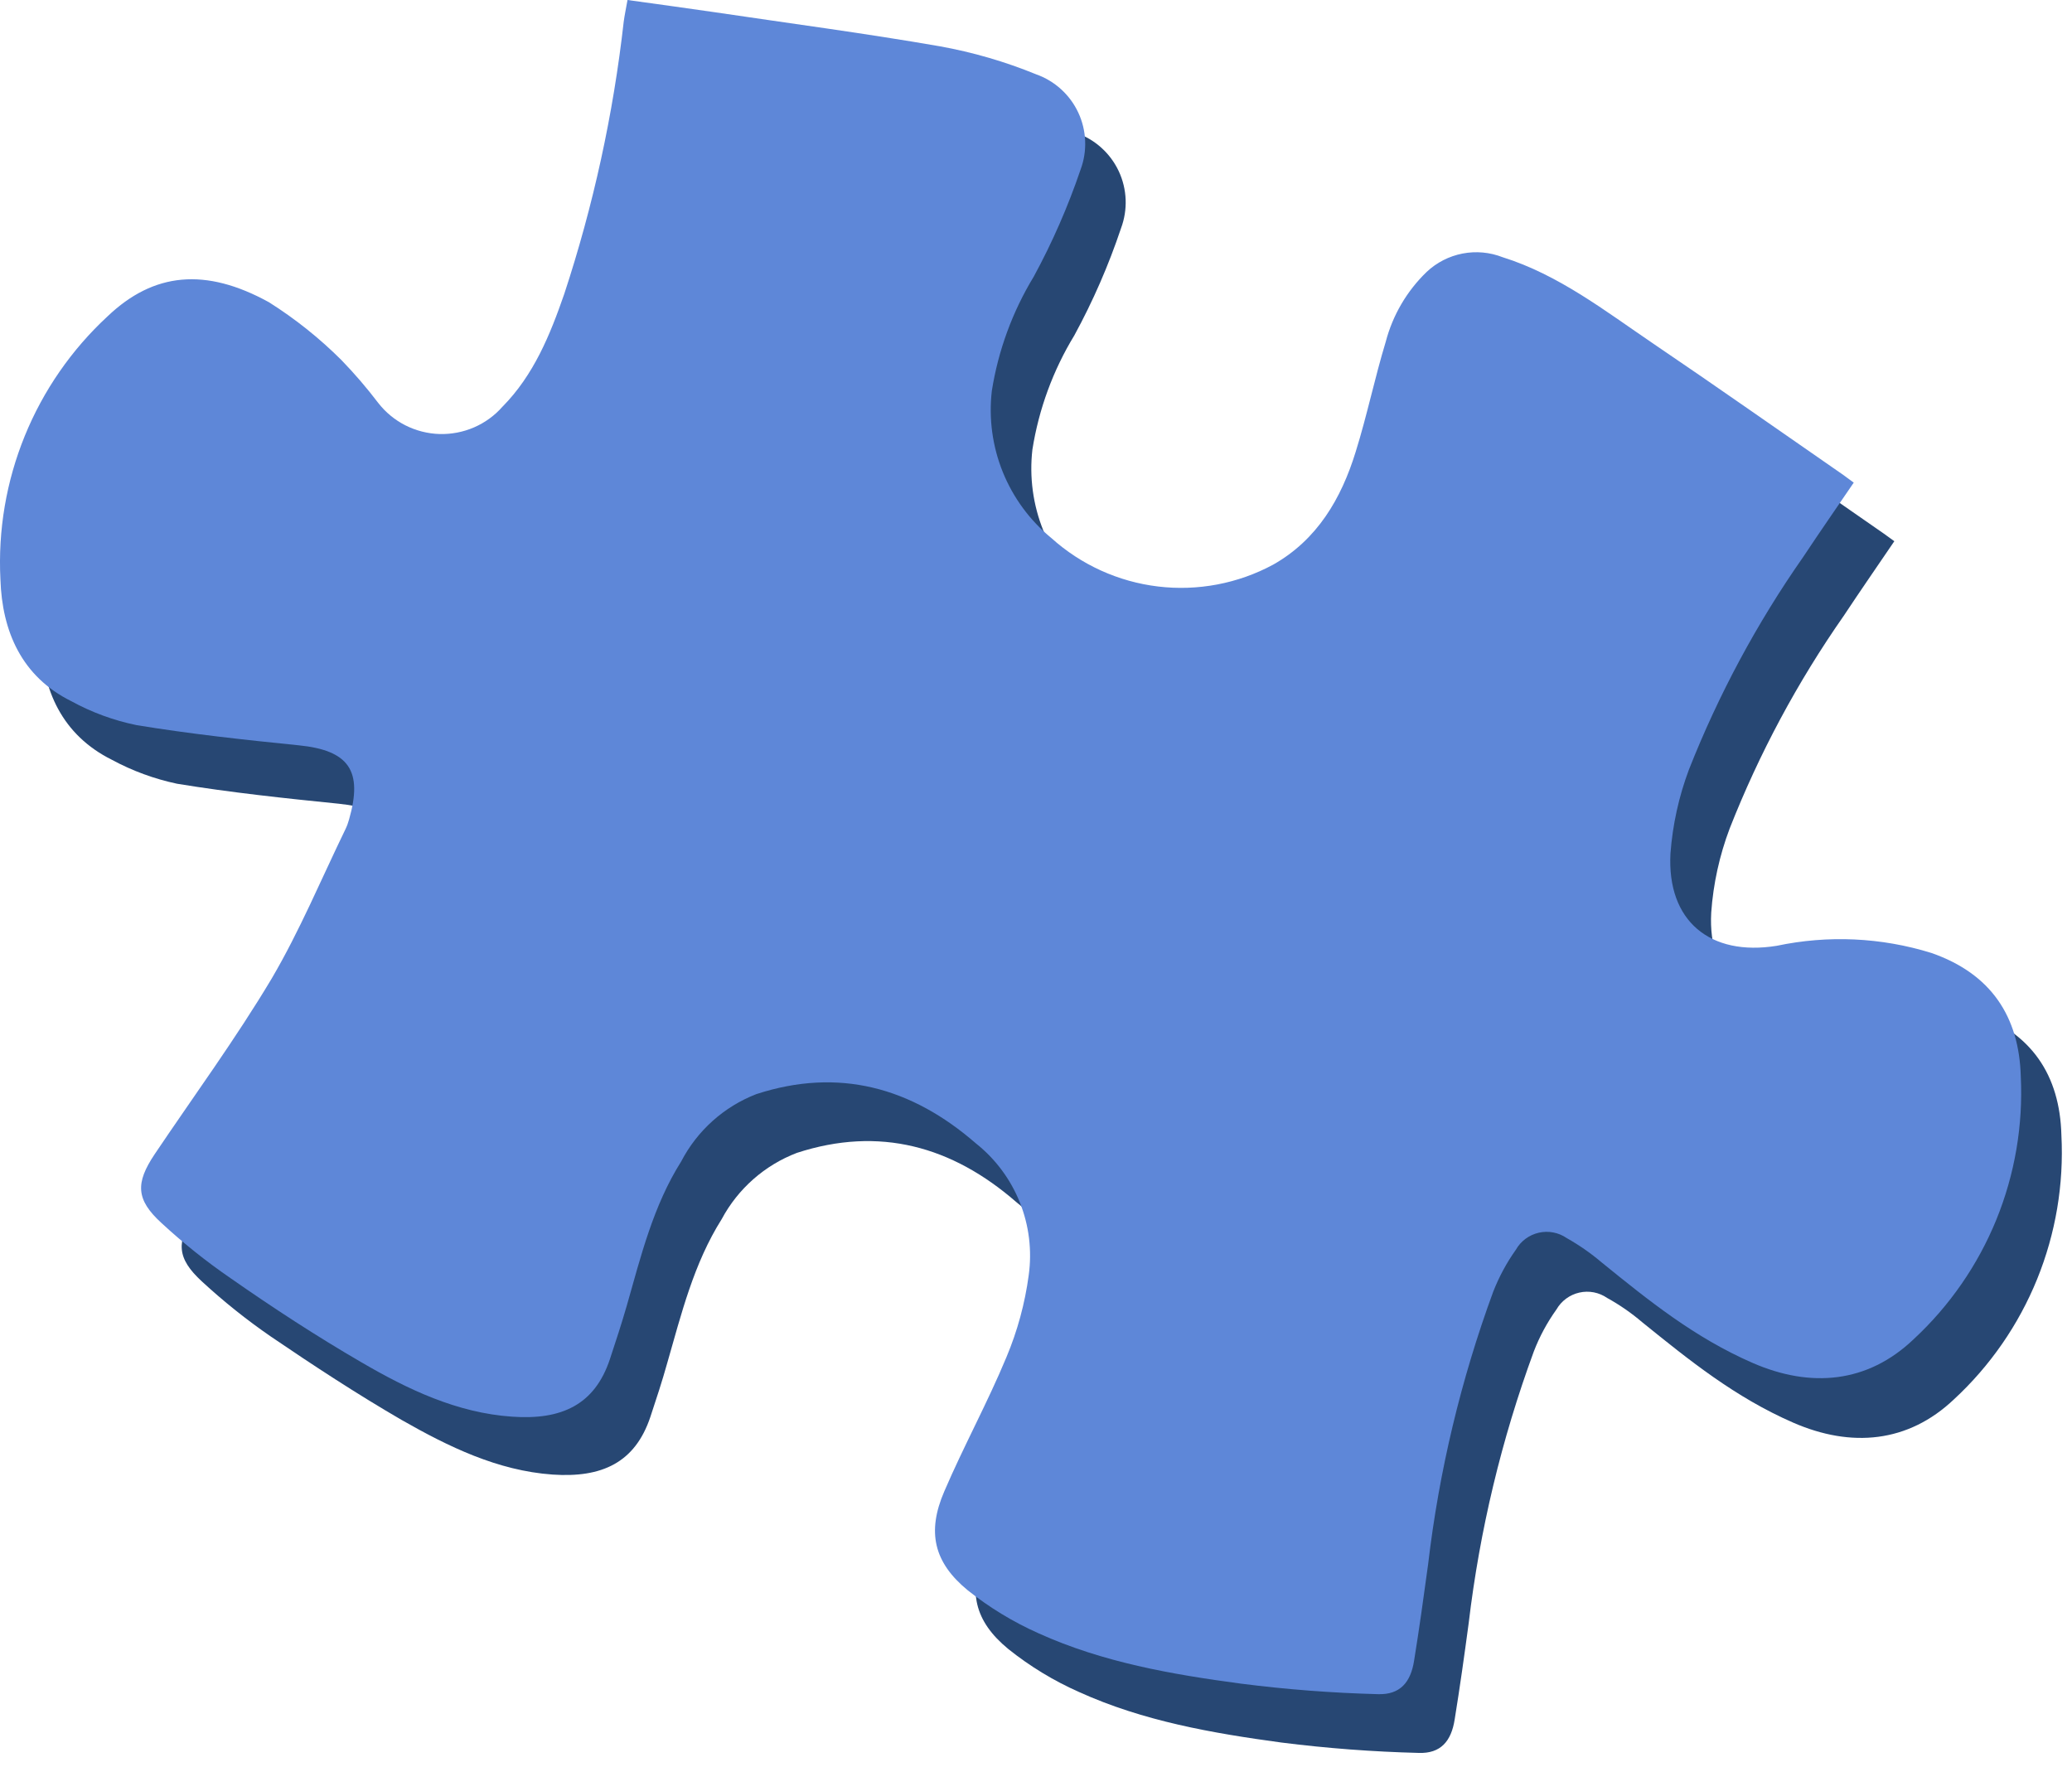
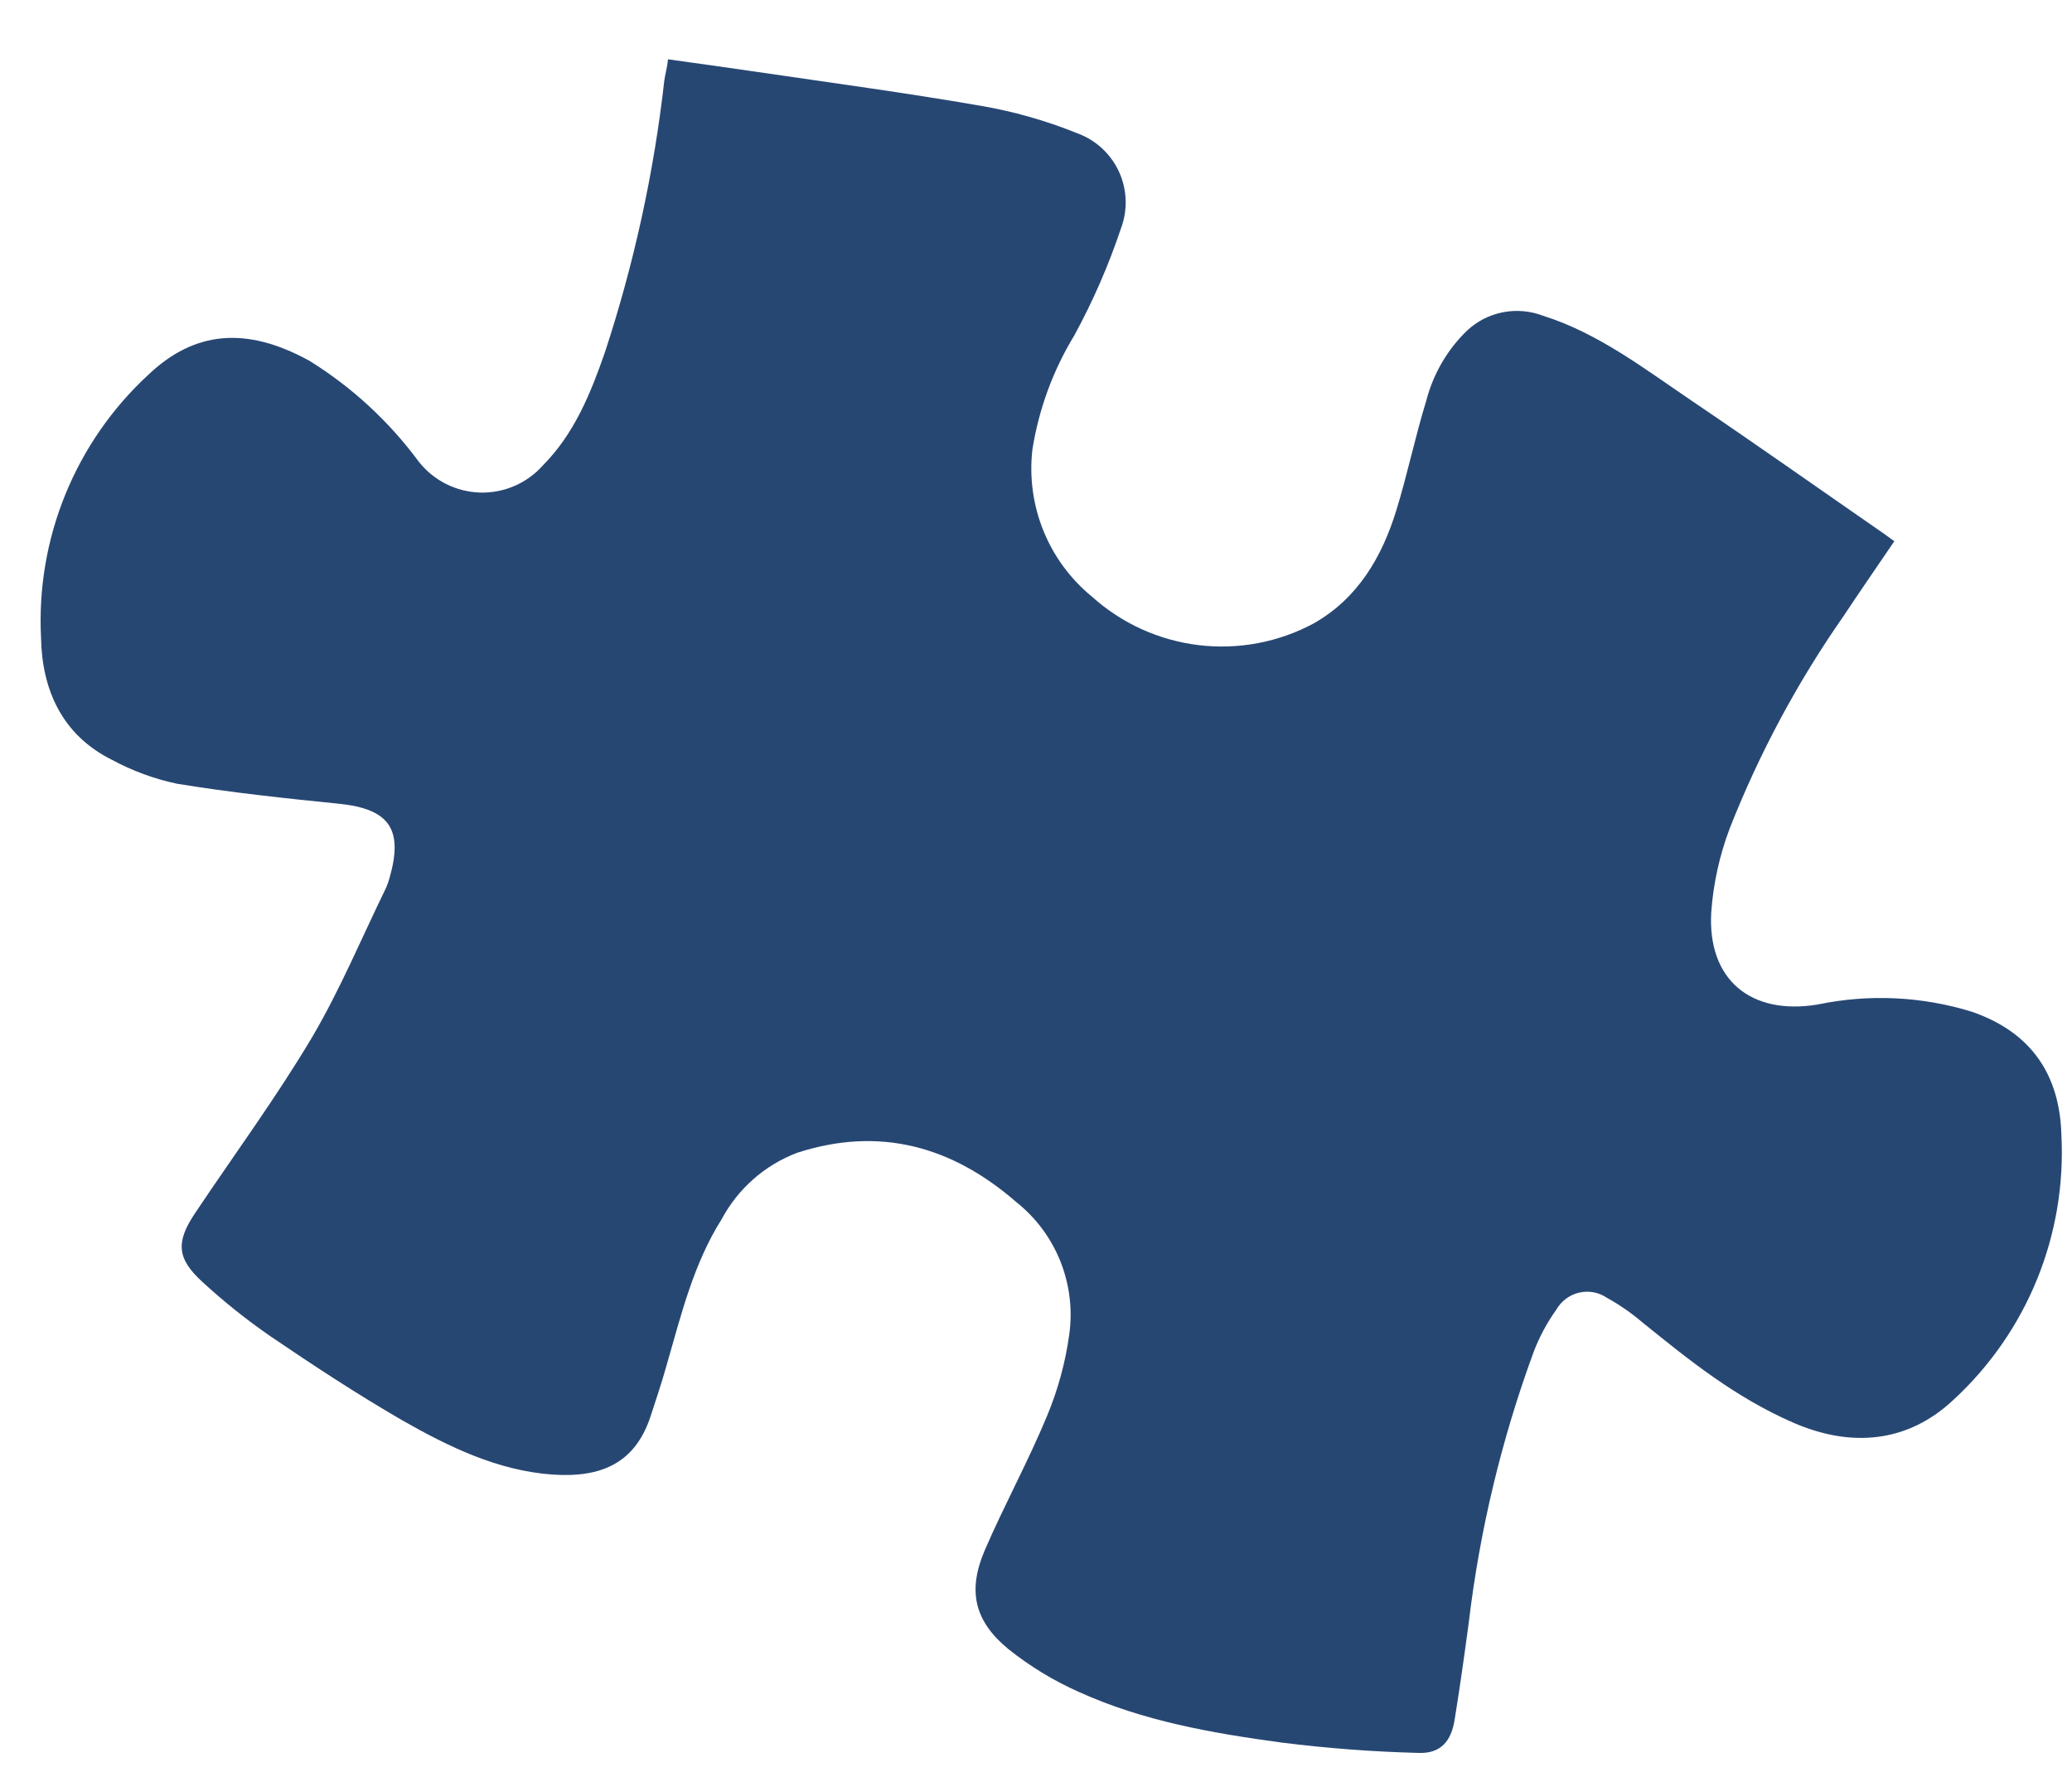
<svg xmlns="http://www.w3.org/2000/svg" width="68" height="58" viewBox="0 0 68 58" fill="none">
  <path d="M21.922 1.946C22.909 2.084 23.844 2.213 24.78 2.35C27.248 2.713 29.721 3.044 32.18 3.471C33.261 3.656 34.319 3.956 35.336 4.366C35.638 4.474 35.916 4.64 36.153 4.856C36.39 5.071 36.582 5.332 36.718 5.623C36.853 5.913 36.929 6.228 36.942 6.549C36.954 6.869 36.903 7.189 36.791 7.489C36.384 8.704 35.871 9.882 35.258 11.007C34.559 12.154 34.092 13.427 33.882 14.754C33.778 15.658 33.902 16.574 34.243 17.418C34.585 18.261 35.133 19.005 35.836 19.581C36.812 20.459 38.035 21.015 39.338 21.172C40.641 21.329 41.961 21.08 43.117 20.458C44.562 19.636 45.351 18.286 45.824 16.752C46.191 15.563 46.443 14.336 46.81 13.143C47.037 12.268 47.5 11.474 48.15 10.846C48.479 10.54 48.887 10.332 49.328 10.247C49.77 10.162 50.226 10.203 50.645 10.364C52.48 10.943 53.999 12.128 55.572 13.188C57.669 14.607 59.738 16.068 61.821 17.51L62.169 17.762C61.61 18.584 61.05 19.393 60.509 20.21C58.991 22.382 57.735 24.725 56.765 27.191C56.431 28.075 56.227 29.003 56.16 29.946C56.036 32.155 57.458 33.326 59.646 32.968C61.33 32.615 63.076 32.697 64.72 33.206C66.684 33.886 67.601 35.296 67.652 37.252C67.736 38.868 67.464 40.482 66.855 41.981C66.246 43.479 65.315 44.825 64.128 45.923C62.623 47.351 60.761 47.521 58.852 46.69C56.944 45.858 55.444 44.646 53.893 43.392C53.539 43.09 53.154 42.823 52.746 42.598C52.614 42.507 52.465 42.444 52.307 42.413C52.15 42.383 51.988 42.385 51.831 42.421C51.675 42.456 51.527 42.524 51.398 42.619C51.269 42.714 51.161 42.835 51.081 42.974C50.776 43.4 50.526 43.863 50.338 44.352C49.279 47.231 48.562 50.224 48.2 53.27C48.058 54.327 47.911 55.378 47.741 56.425C47.631 57.142 47.282 57.555 46.558 57.528C45.053 57.49 43.551 57.377 42.057 57.188C39.786 56.88 37.52 56.485 35.414 55.53C34.583 55.162 33.803 54.688 33.093 54.12C31.974 53.202 31.749 52.205 32.318 50.878C32.96 49.39 33.745 47.962 34.364 46.465C34.722 45.606 34.968 44.705 35.093 43.783C35.204 42.972 35.101 42.146 34.797 41.387C34.492 40.628 33.995 39.961 33.355 39.452C31.244 37.615 28.859 36.954 26.152 37.836C25.095 38.24 24.218 39.013 23.684 40.012C22.766 41.468 22.363 43.117 21.895 44.742C21.73 45.335 21.537 45.918 21.344 46.501C20.84 48.008 19.748 48.504 18.133 48.393C16.325 48.265 14.715 47.475 13.183 46.602C11.719 45.753 10.297 44.821 8.898 43.87C8.099 43.32 7.34 42.714 6.627 42.056C5.792 41.289 5.774 40.747 6.407 39.806C7.691 37.886 9.068 36.017 10.247 34.033C11.164 32.472 11.875 30.768 12.674 29.128C12.719 29.026 12.756 28.92 12.784 28.812C13.242 27.218 12.784 26.548 11.127 26.378C9.352 26.199 7.572 26.01 5.81 25.721C5.064 25.563 4.344 25.299 3.673 24.936C2.039 24.123 1.379 22.64 1.347 20.936C1.264 19.326 1.537 17.718 2.145 16.226C2.753 14.734 3.682 13.394 4.865 12.302C6.375 10.865 8.077 10.695 10.159 11.843C11.552 12.708 12.768 13.83 13.742 15.149C13.983 15.456 14.288 15.706 14.635 15.881C14.983 16.056 15.365 16.153 15.754 16.165C16.143 16.176 16.53 16.102 16.887 15.947C17.244 15.792 17.563 15.561 17.821 15.269C18.849 14.231 19.385 12.908 19.849 11.572C20.806 8.667 21.461 5.67 21.803 2.631C21.83 2.433 21.899 2.222 21.922 1.946Z" fill="#274773" />
-   <path d="M20.594 0C21.576 0.138 22.512 0.262 23.448 0.4C25.916 0.767 28.393 1.093 30.848 1.52C31.929 1.715 32.987 2.023 34.004 2.439C34.306 2.546 34.585 2.712 34.822 2.928C35.06 3.144 35.252 3.405 35.388 3.696C35.524 3.987 35.6 4.303 35.613 4.624C35.626 4.945 35.575 5.265 35.463 5.566C35.051 6.779 34.537 7.954 33.926 9.079C33.227 10.228 32.76 11.503 32.55 12.831C32.446 13.735 32.57 14.651 32.911 15.494C33.253 16.337 33.8 17.081 34.504 17.658C35.48 18.537 36.703 19.092 38.006 19.248C39.309 19.404 40.629 19.154 41.785 18.53C43.23 17.713 44.019 16.363 44.491 14.829C44.863 13.639 45.115 12.413 45.477 11.219C45.706 10.345 46.171 9.55 46.822 8.923C47.149 8.615 47.557 8.407 47.998 8.321C48.438 8.236 48.895 8.277 49.313 8.441C51.148 9.015 52.671 10.2 54.24 11.265C56.336 12.684 58.41 14.145 60.493 15.586L60.837 15.839C60.277 16.661 59.718 17.465 59.176 18.282C57.658 20.452 56.4 22.794 55.428 25.258C55.096 26.143 54.892 27.071 54.822 28.013C54.703 30.227 56.125 31.393 58.309 31.04C59.993 30.684 61.739 30.764 63.383 31.274C65.351 31.958 66.264 33.368 66.319 35.324C66.398 36.934 66.123 38.541 65.515 40.033C64.906 41.524 63.978 42.864 62.796 43.958C61.291 45.391 59.428 45.561 57.52 44.73C55.612 43.898 54.111 42.686 52.561 41.428C52.206 41.127 51.824 40.861 51.419 40.633C51.286 40.541 51.136 40.478 50.978 40.448C50.82 40.417 50.657 40.42 50.5 40.456C50.343 40.492 50.195 40.56 50.065 40.656C49.936 40.752 49.828 40.874 49.749 41.014C49.445 41.441 49.196 41.904 49.005 42.392C47.944 45.281 47.227 48.285 46.868 51.343C46.725 52.394 46.579 53.446 46.409 54.498C46.299 55.209 45.95 55.623 45.225 55.6C43.722 55.561 42.221 55.446 40.729 55.255C38.459 54.952 36.192 54.557 34.082 53.602C33.252 53.232 32.472 52.758 31.761 52.192C30.641 51.274 30.416 50.273 30.99 48.945C31.628 47.458 32.412 46.029 33.031 44.537C33.392 43.677 33.637 42.774 33.761 41.85C33.873 41.04 33.772 40.215 33.468 39.457C33.163 38.698 32.667 38.032 32.027 37.524C29.916 35.687 27.526 35.026 24.82 35.908C23.758 36.32 22.882 37.105 22.356 38.117C21.438 39.572 21.035 41.221 20.571 42.847C20.402 43.434 20.209 44.022 20.016 44.606C19.516 46.112 18.42 46.608 16.805 46.493C14.993 46.369 13.383 45.597 11.85 44.702C10.387 43.852 8.965 42.925 7.565 41.947C6.767 41.399 6.01 40.794 5.299 40.137C4.46 39.37 4.441 38.828 5.074 37.882C6.364 35.963 7.735 34.094 8.919 32.11C9.836 30.548 10.543 28.849 11.341 27.205C11.389 27.105 11.427 27 11.456 26.893C11.915 25.295 11.456 24.624 9.795 24.459C8.02 24.28 6.24 24.087 4.483 23.798C3.733 23.644 3.011 23.38 2.34 23.012C0.707 22.204 0.069 20.716 0.014 19.017C-0.068 17.407 0.205 15.799 0.813 14.306C1.421 12.813 2.35 11.472 3.533 10.379C5.042 8.941 6.744 8.771 8.827 9.919C9.691 10.464 10.491 11.103 11.213 11.825C11.641 12.268 12.042 12.735 12.415 13.226C12.654 13.533 12.958 13.783 13.305 13.959C13.652 14.134 14.034 14.232 14.422 14.244C14.811 14.255 15.198 14.181 15.555 14.027C15.912 13.873 16.231 13.642 16.488 13.35C17.516 12.312 18.053 10.989 18.516 9.653C19.474 6.746 20.128 3.749 20.47 0.707C20.498 0.496 20.544 0.285 20.594 0Z" fill="#5E87D8" />
</svg>